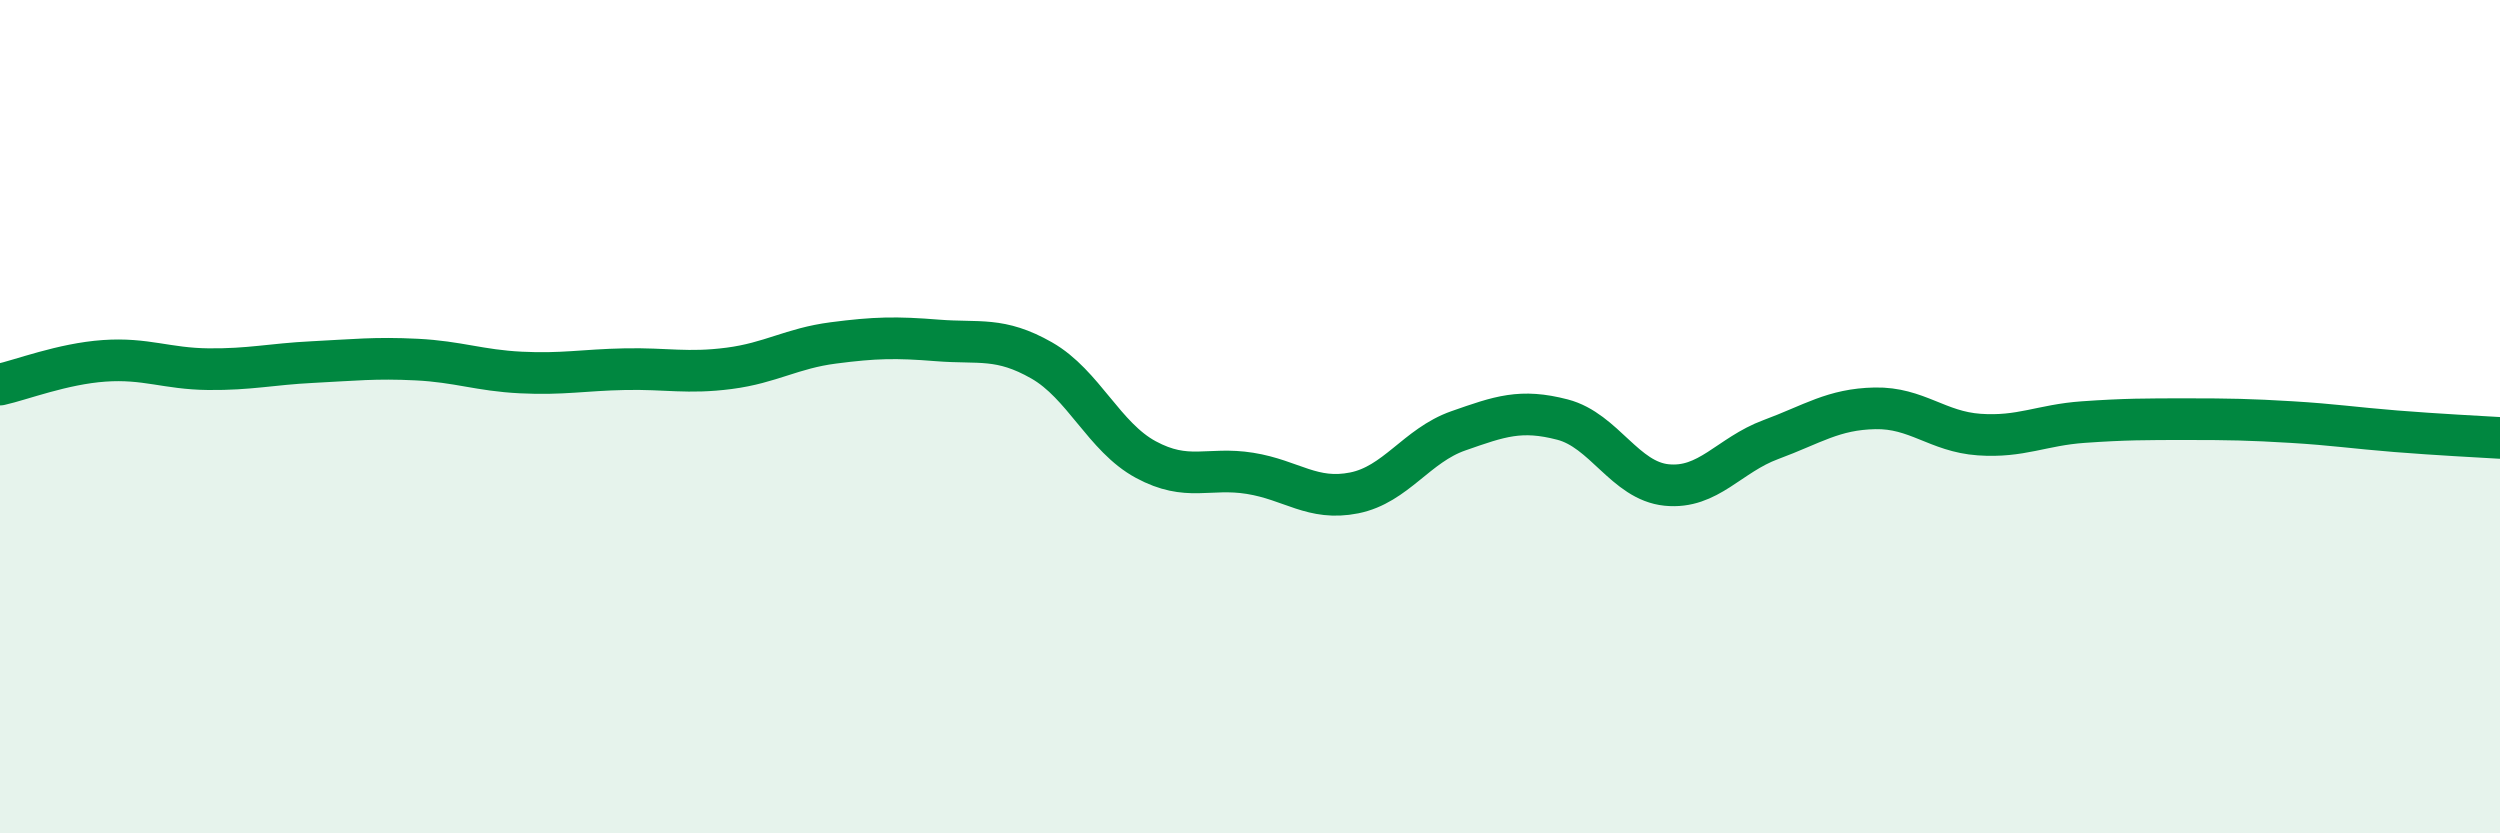
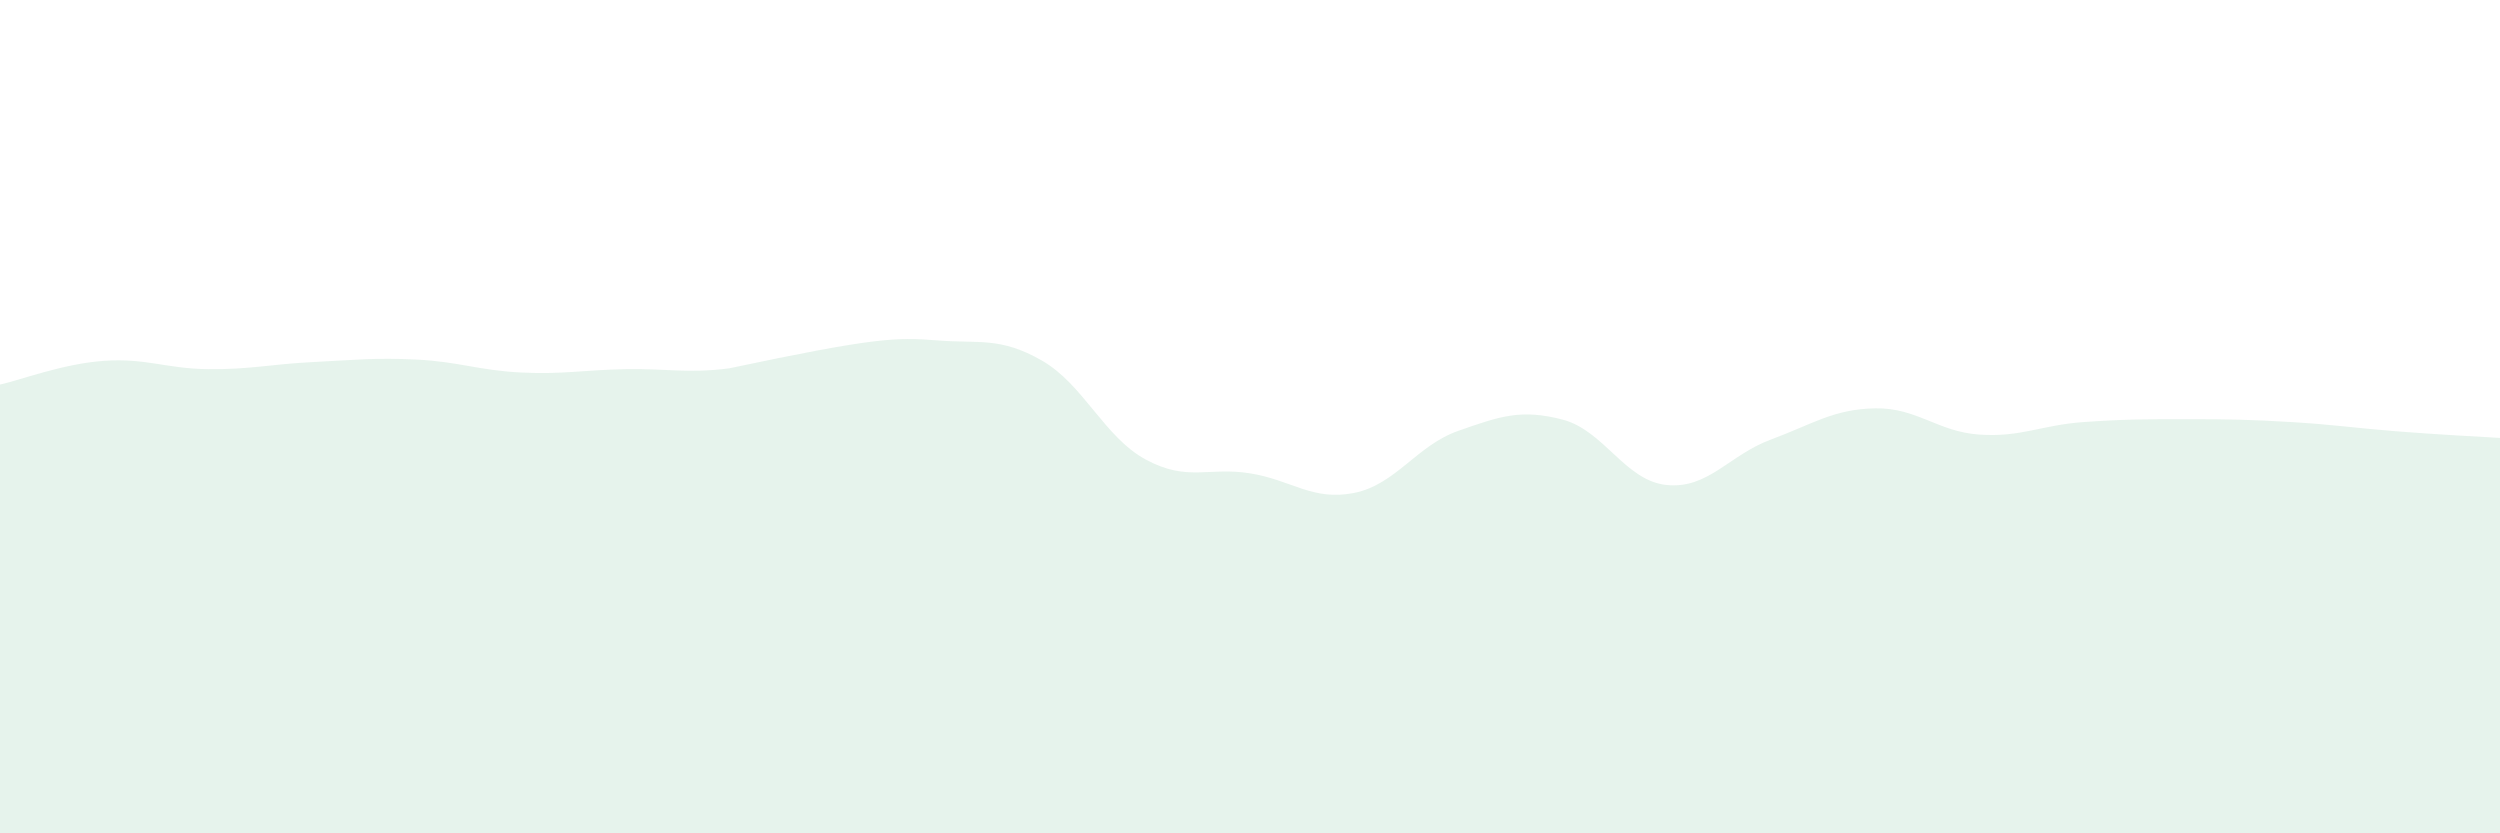
<svg xmlns="http://www.w3.org/2000/svg" width="60" height="20" viewBox="0 0 60 20">
-   <path d="M 0,9.23 C 0.5,9.12 1.5,8.73 2.5,8.66 C 3.5,8.59 4,8.85 5,8.86 C 6,8.87 6.5,8.74 7.5,8.69 C 8.5,8.64 9,8.58 10,8.63 C 11,8.68 11.5,8.89 12.5,8.94 C 13.5,8.99 14,8.88 15,8.86 C 16,8.84 16.5,8.97 17.5,8.84 C 18.5,8.71 19,8.36 20,8.23 C 21,8.1 21.5,8.09 22.5,8.17 C 23.5,8.25 24,8.08 25,8.65 C 26,9.22 26.5,10.49 27.5,11.03 C 28.5,11.57 29,11.2 30,11.36 C 31,11.52 31.5,12.03 32.5,11.83 C 33.5,11.63 34,10.69 35,10.34 C 36,9.99 36.5,9.81 37.5,10.07 C 38.5,10.33 39,11.54 40,11.64 C 41,11.74 41.5,10.92 42.5,10.55 C 43.5,10.18 44,9.82 45,9.8 C 46,9.78 46.5,10.36 47.5,10.43 C 48.5,10.5 49,10.2 50,10.13 C 51,10.06 51.5,10.06 52.5,10.06 C 53.5,10.06 54,10.07 55,10.13 C 56,10.19 56.5,10.27 57.5,10.35 C 58.5,10.43 59.5,10.48 60,10.51L60 20L0 20Z" fill="#008740" opacity="0.1" stroke-linecap="round" stroke-linejoin="round" />
-   <path d="M 0,9.23 C 0.5,9.12 1.5,8.73 2.5,8.66 C 3.5,8.59 4,8.85 5,8.86 C 6,8.87 6.5,8.74 7.5,8.69 C 8.5,8.64 9,8.58 10,8.63 C 11,8.68 11.5,8.89 12.5,8.94 C 13.5,8.99 14,8.88 15,8.86 C 16,8.84 16.5,8.97 17.5,8.84 C 18.5,8.71 19,8.36 20,8.23 C 21,8.1 21.5,8.09 22.5,8.17 C 23.5,8.25 24,8.08 25,8.65 C 26,9.22 26.5,10.49 27.5,11.03 C 28.5,11.57 29,11.2 30,11.36 C 31,11.52 31.5,12.03 32.5,11.83 C 33.5,11.63 34,10.69 35,10.34 C 36,9.99 36.5,9.81 37.5,10.07 C 38.5,10.33 39,11.54 40,11.64 C 41,11.74 41.5,10.92 42.5,10.55 C 43.5,10.18 44,9.82 45,9.8 C 46,9.78 46.5,10.36 47.5,10.43 C 48.5,10.5 49,10.2 50,10.13 C 51,10.06 51.5,10.06 52.5,10.06 C 53.5,10.06 54,10.07 55,10.13 C 56,10.19 56.5,10.27 57.5,10.35 C 58.5,10.43 59.5,10.48 60,10.51" stroke="#008740" stroke-width="1" fill="none" stroke-linecap="round" stroke-linejoin="round" />
+   <path d="M 0,9.23 C 0.5,9.12 1.5,8.73 2.5,8.66 C 3.5,8.59 4,8.85 5,8.86 C 6,8.87 6.5,8.74 7.5,8.69 C 8.5,8.64 9,8.58 10,8.63 C 11,8.68 11.5,8.89 12.5,8.94 C 13.5,8.99 14,8.88 15,8.86 C 16,8.84 16.5,8.97 17.5,8.84 C 21,8.1 21.5,8.09 22.5,8.17 C 23.5,8.25 24,8.08 25,8.65 C 26,9.22 26.5,10.49 27.5,11.03 C 28.5,11.57 29,11.2 30,11.36 C 31,11.52 31.5,12.03 32.5,11.83 C 33.5,11.63 34,10.69 35,10.34 C 36,9.99 36.5,9.81 37.5,10.07 C 38.5,10.33 39,11.54 40,11.64 C 41,11.74 41.5,10.92 42.5,10.55 C 43.5,10.18 44,9.82 45,9.8 C 46,9.78 46.5,10.36 47.5,10.43 C 48.5,10.5 49,10.2 50,10.13 C 51,10.06 51.5,10.06 52.5,10.06 C 53.5,10.06 54,10.07 55,10.13 C 56,10.19 56.5,10.27 57.5,10.35 C 58.5,10.43 59.5,10.48 60,10.51L60 20L0 20Z" fill="#008740" opacity="0.1" stroke-linecap="round" stroke-linejoin="round" />
</svg>